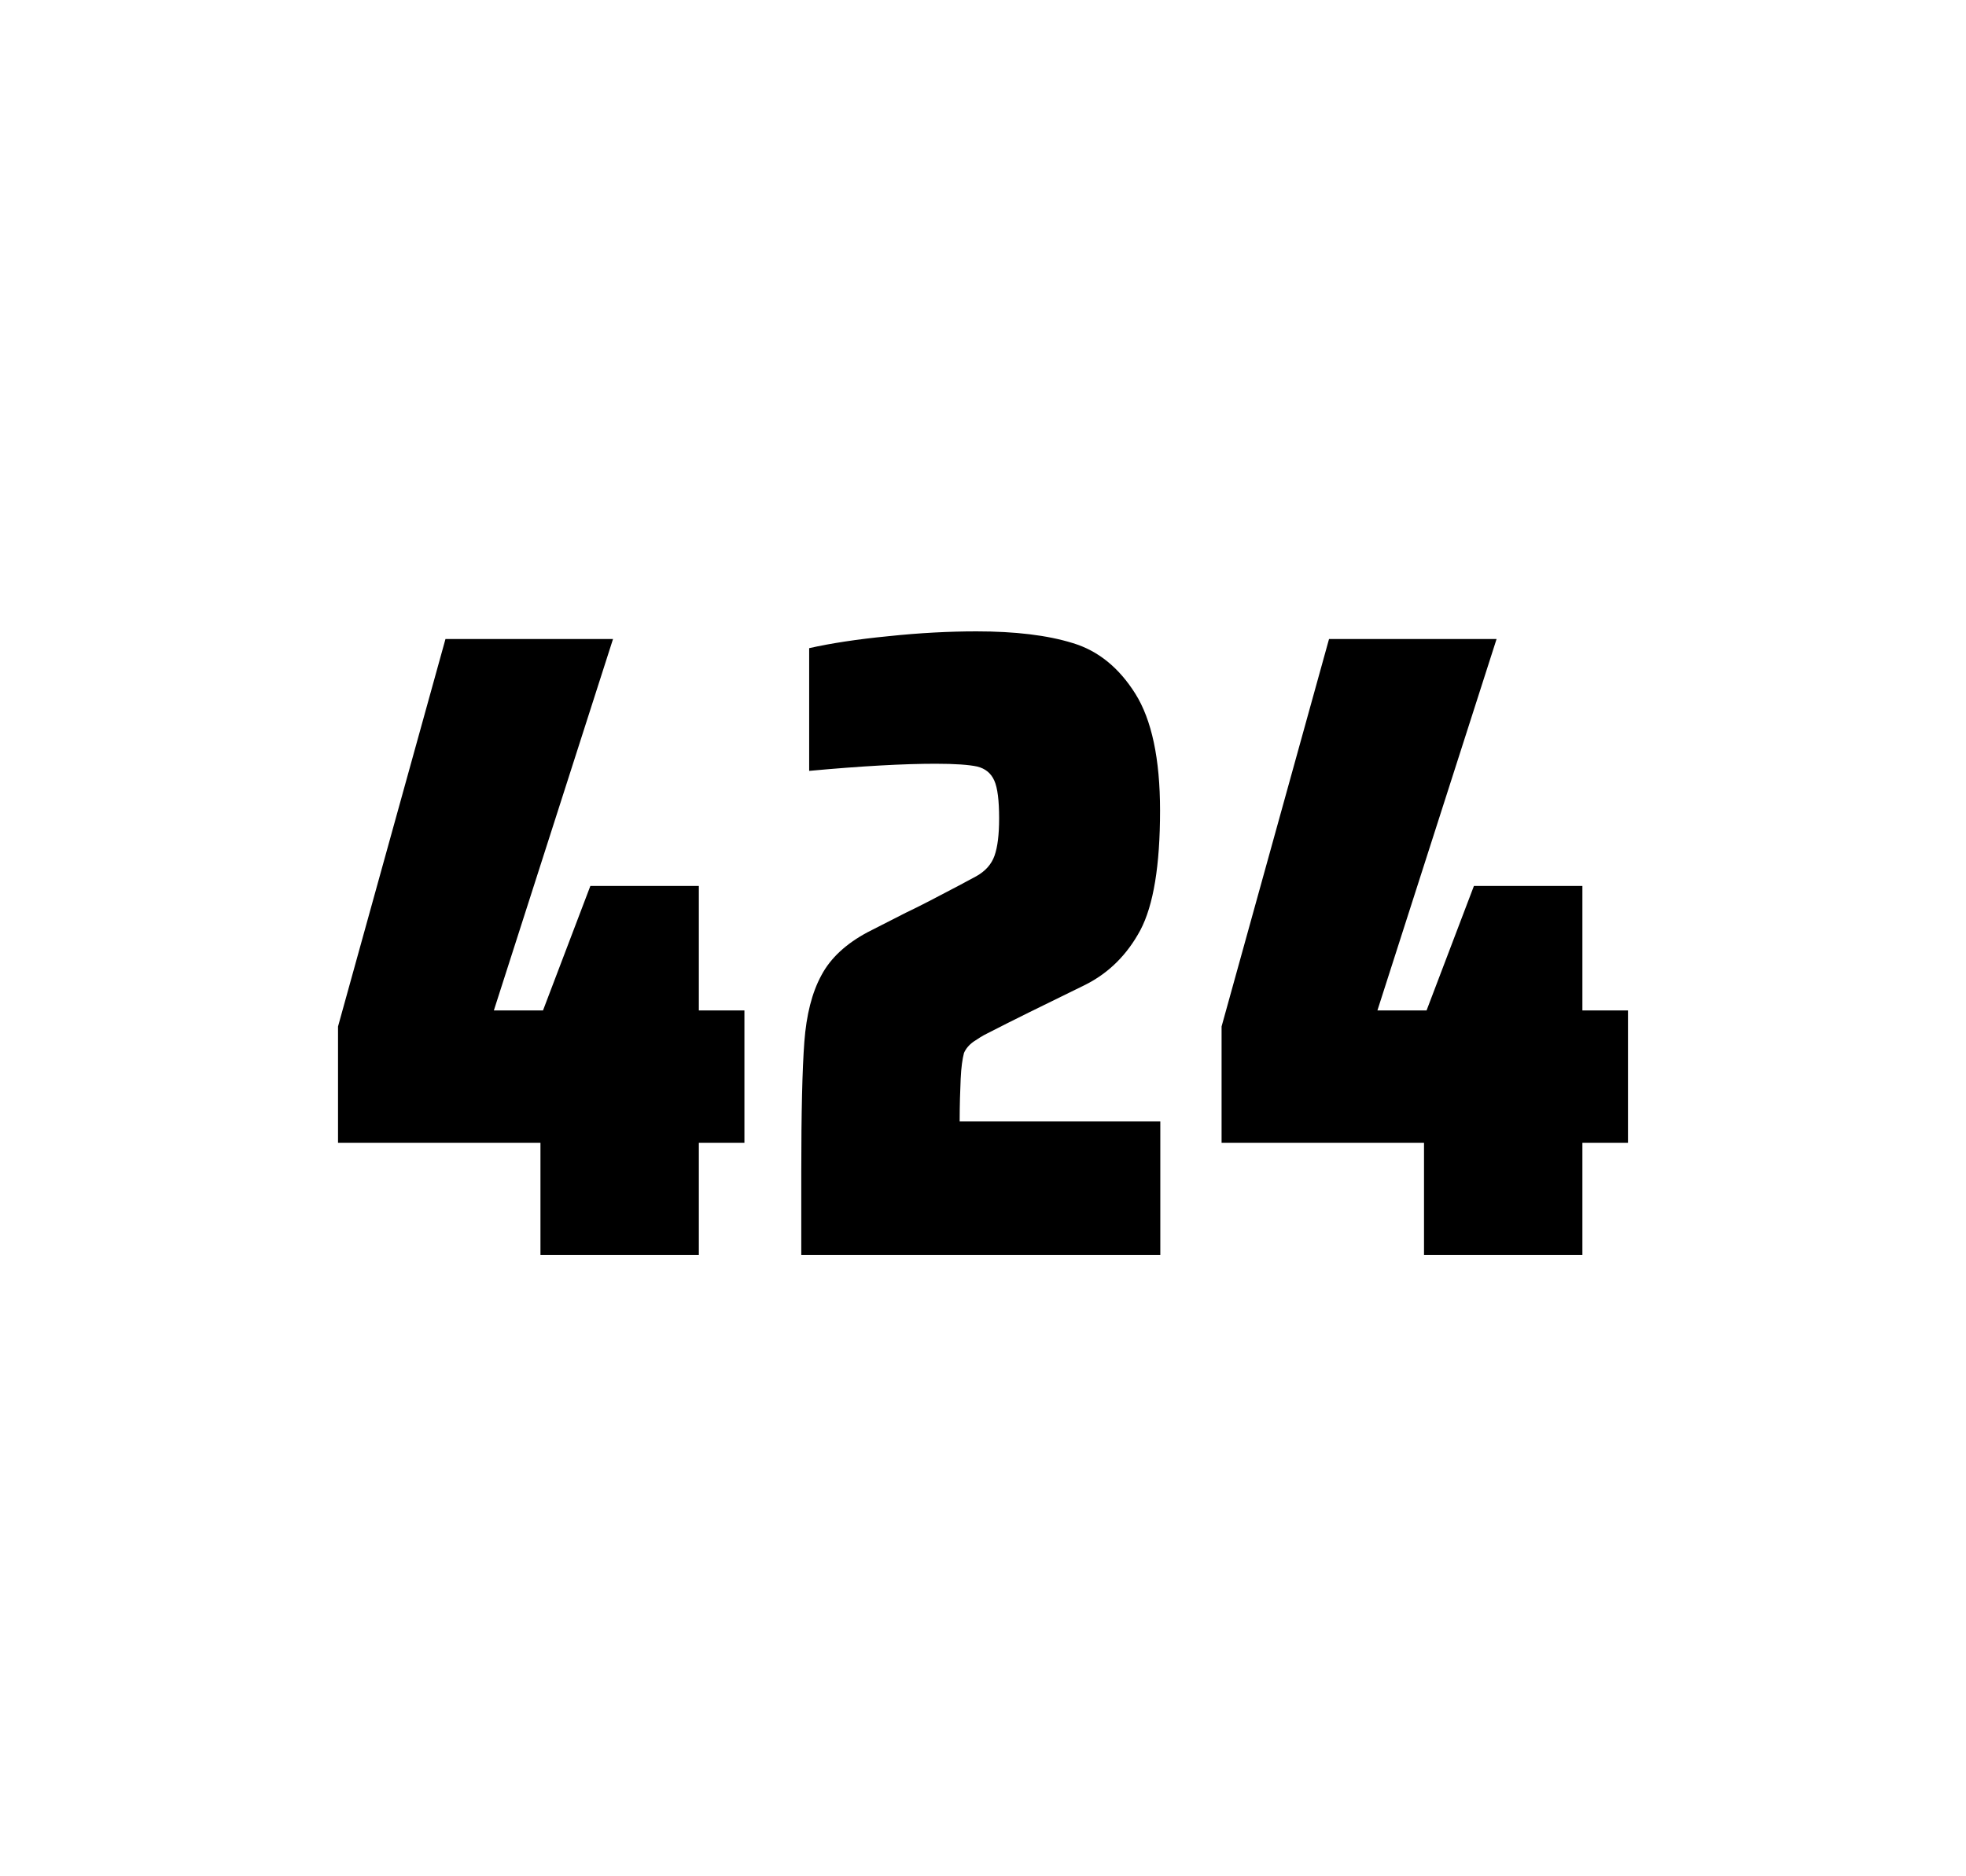
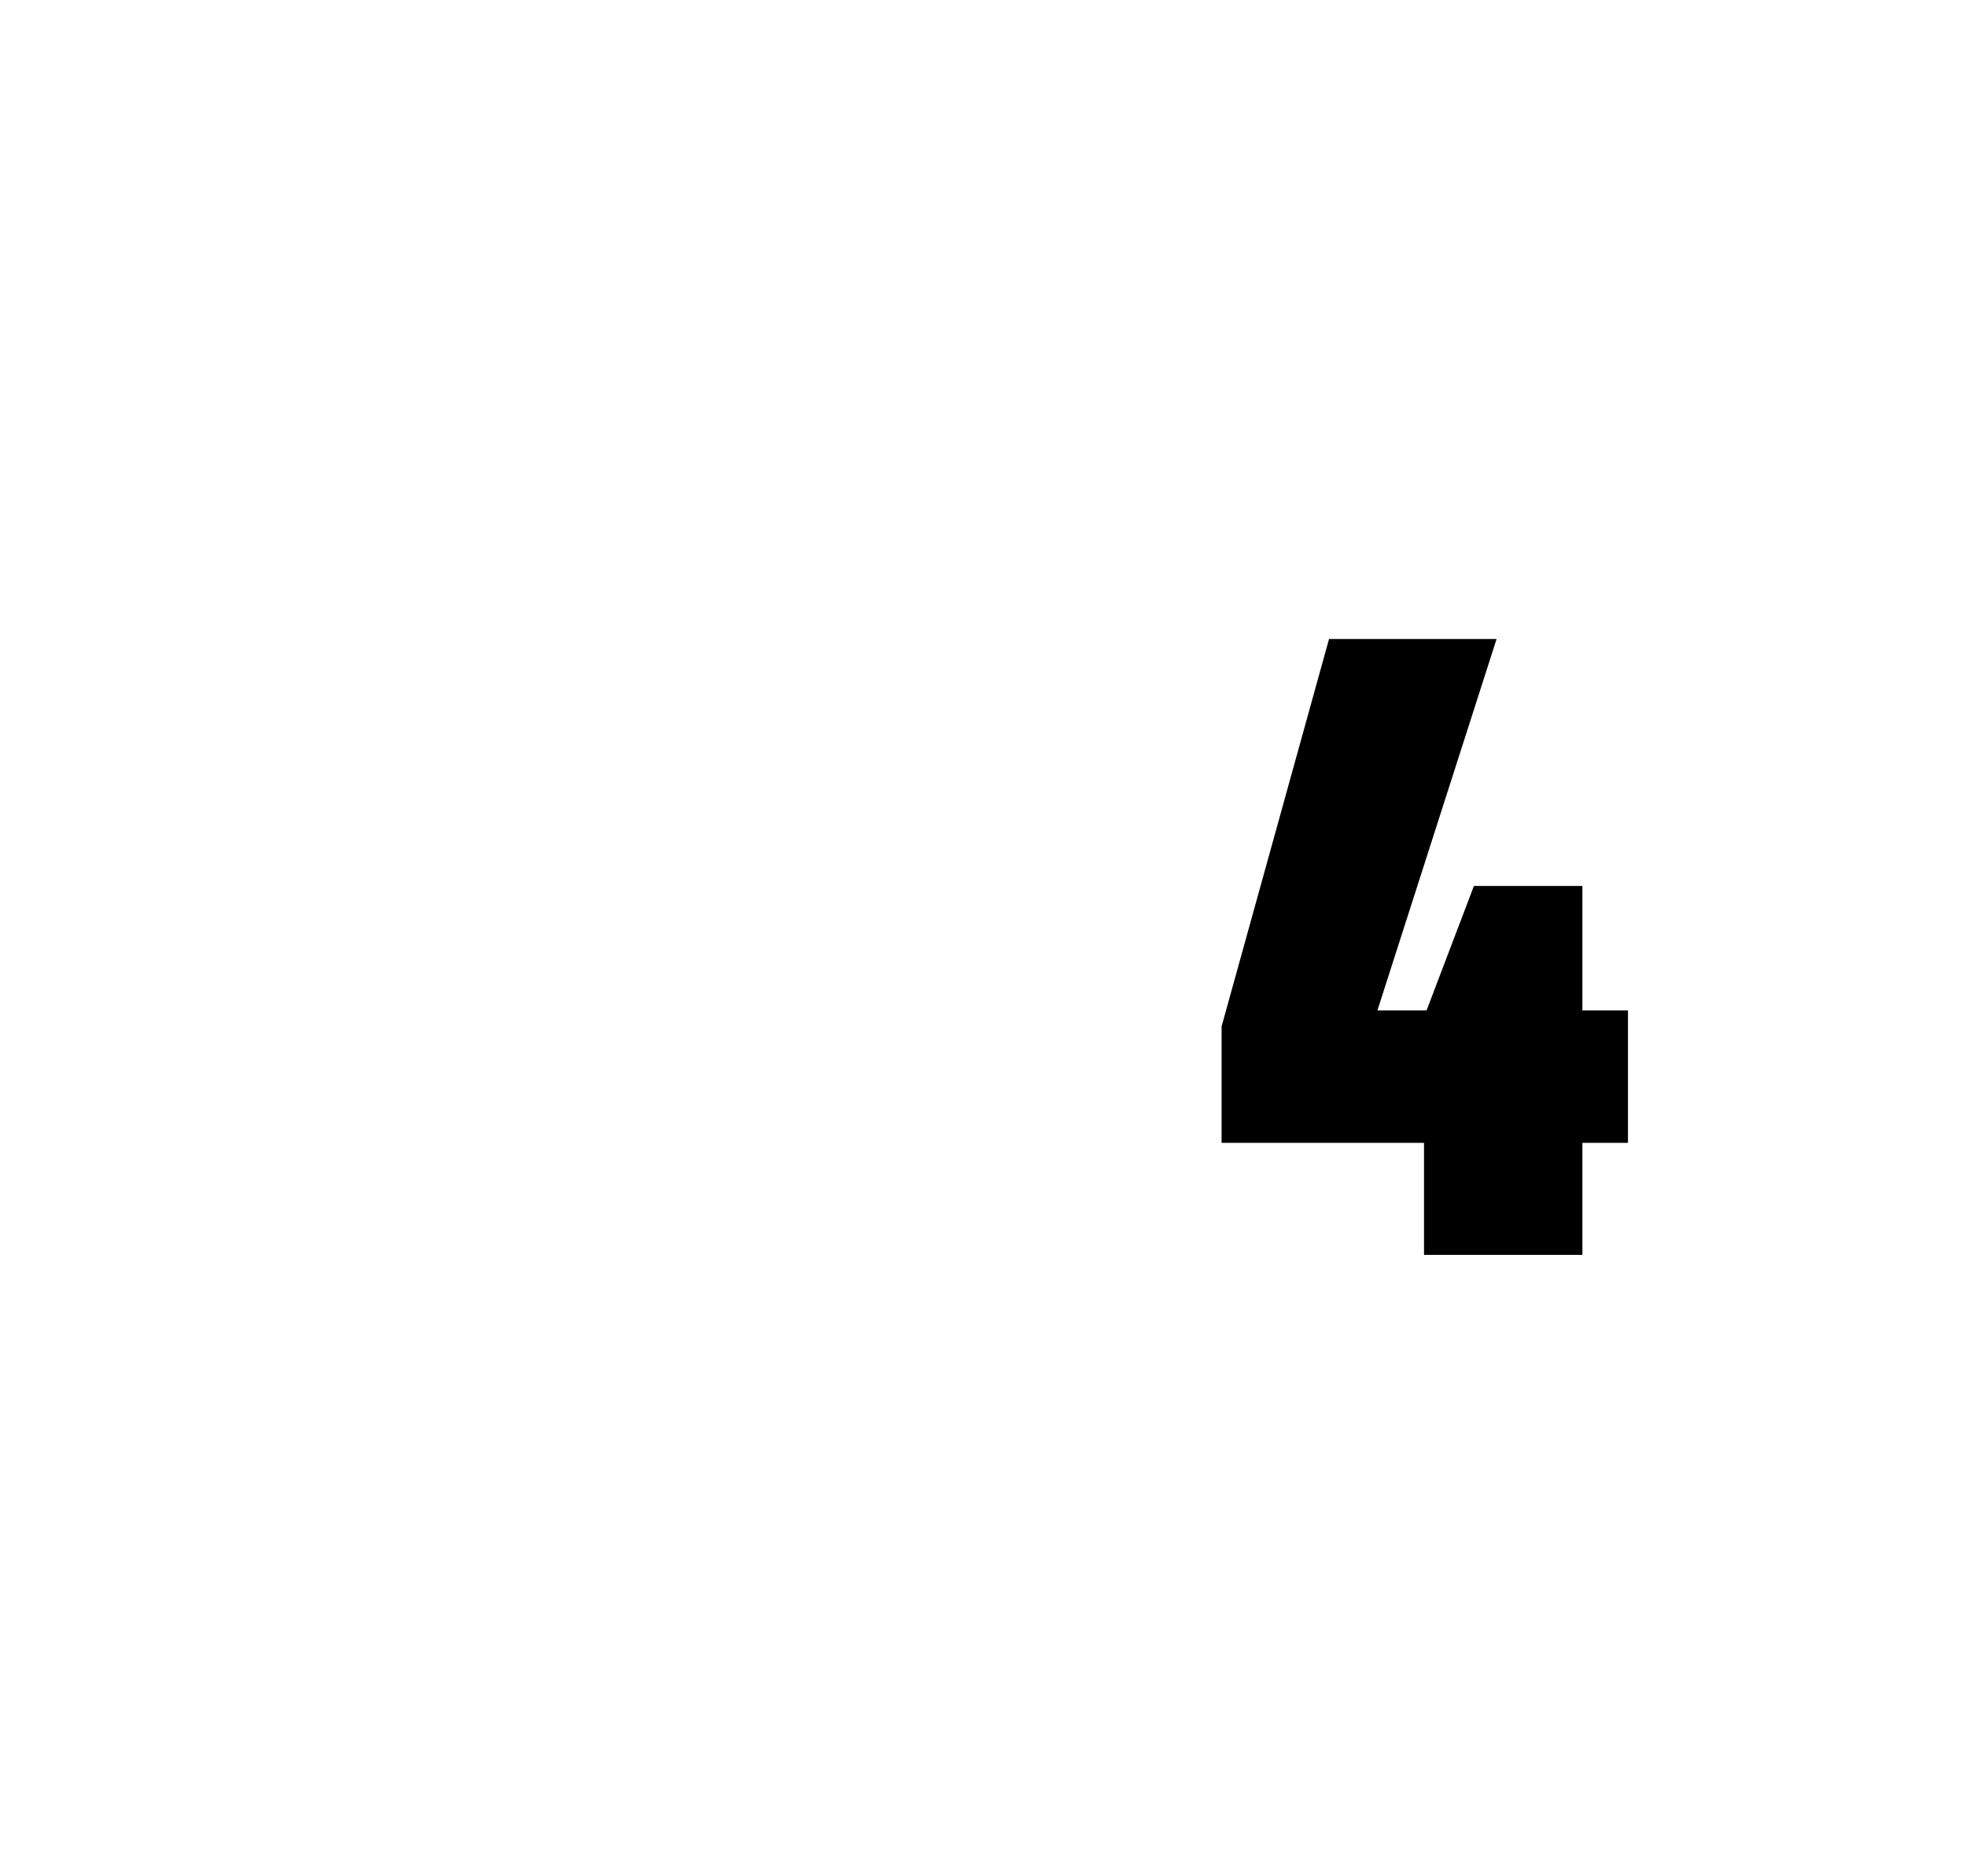
<svg xmlns="http://www.w3.org/2000/svg" version="1.1" id="wrapper" x="0px" y="0px" viewBox="0 0 772.1 737" style="enable-background:new 0 0 772.1 737;">
  <style type="text/css">
	.st0{fill:none;}
</style>
  <path id="frame" class="st0" d="M 1.5 0 L 770.5 0 C 771.3 0 772 0.7 772 1.5 L 772 735.4 C 772 736.2 771.3 736.9 770.5 736.9 L 1.5 736.9 C 0.7 736.9 0 736.2 0 735.4 L 0 1.5 C 0 0.7 0.7 0 1.5 0 Z" />
  <g id="numbers">
-     <path id="four" d="M 212.252 492.9 L 212.252 448.9 L 132.752 448.9 L 132.752 403.2 L 174.952 251 L 240.752 251 L 193.952 396.9 L 213.252 396.9 L 231.852 348 L 274.452 348 L 274.452 396.9 L 292.352 396.9 L 292.352 448.9 L 274.452 448.9 L 274.452 492.9 L 212.252 492.9 Z" />
-     <path id="two" d="M 377.282 423.8 C 377.082 428.4 376.882 433.9 376.882 440.5 L 455.682 440.5 L 455.682 492.9 L 314.682 492.9 L 314.682 460.5 C 314.682 437.1 315.082 420 315.882 409.3 C 316.682 398.6 318.882 389.9 322.582 383.1 C 326.182 376.3 332.282 370.7 340.682 366.2 L 355.782 358.5 C 360.682 356.2 367.582 352.6 376.482 347.9 C 377.382 347.4 379.682 346.2 383.382 344.2 C 386.982 342.2 389.382 339.5 390.582 336.1 C 391.782 332.7 392.382 327.8 392.382 321.5 C 392.382 314.5 391.782 309.5 390.482 306.6 C 389.182 303.7 386.982 301.9 383.782 301.1 C 380.582 300.4 375.182 300 367.382 300 C 354.982 300 338.382 300.9 317.782 302.8 L 317.782 254.6 C 326.182 252.7 336.582 251.1 348.882 249.9 C 361.182 248.6 372.782 248 383.482 248 C 398.682 248 411.282 249.5 421.282 252.6 C 431.282 255.6 439.482 262.3 445.882 272.5 C 452.282 282.7 455.582 298 455.582 318.4 C 455.582 340 452.982 355.6 447.882 365.3 C 442.682 375 435.482 382.2 426.082 386.9 C 409.682 394.9 396.882 401.2 387.782 405.9 C 385.882 406.8 384.082 408 382.282 409.2 C 380.482 410.5 379.282 412 378.582 413.6 C 377.982 415.9 377.482 419.2 377.282 423.8 Z" />
    <path id="four" d="M 559.248 492.9 L 559.248 448.9 L 479.748 448.9 L 479.748 403.2 L 521.948 251 L 587.748 251 L 540.948 396.9 L 560.248 396.9 L 578.848 348 L 621.448 348 L 621.448 396.9 L 639.348 396.9 L 639.348 448.9 L 621.448 448.9 L 621.448 492.9 L 559.248 492.9 Z" />
  </g>
</svg>